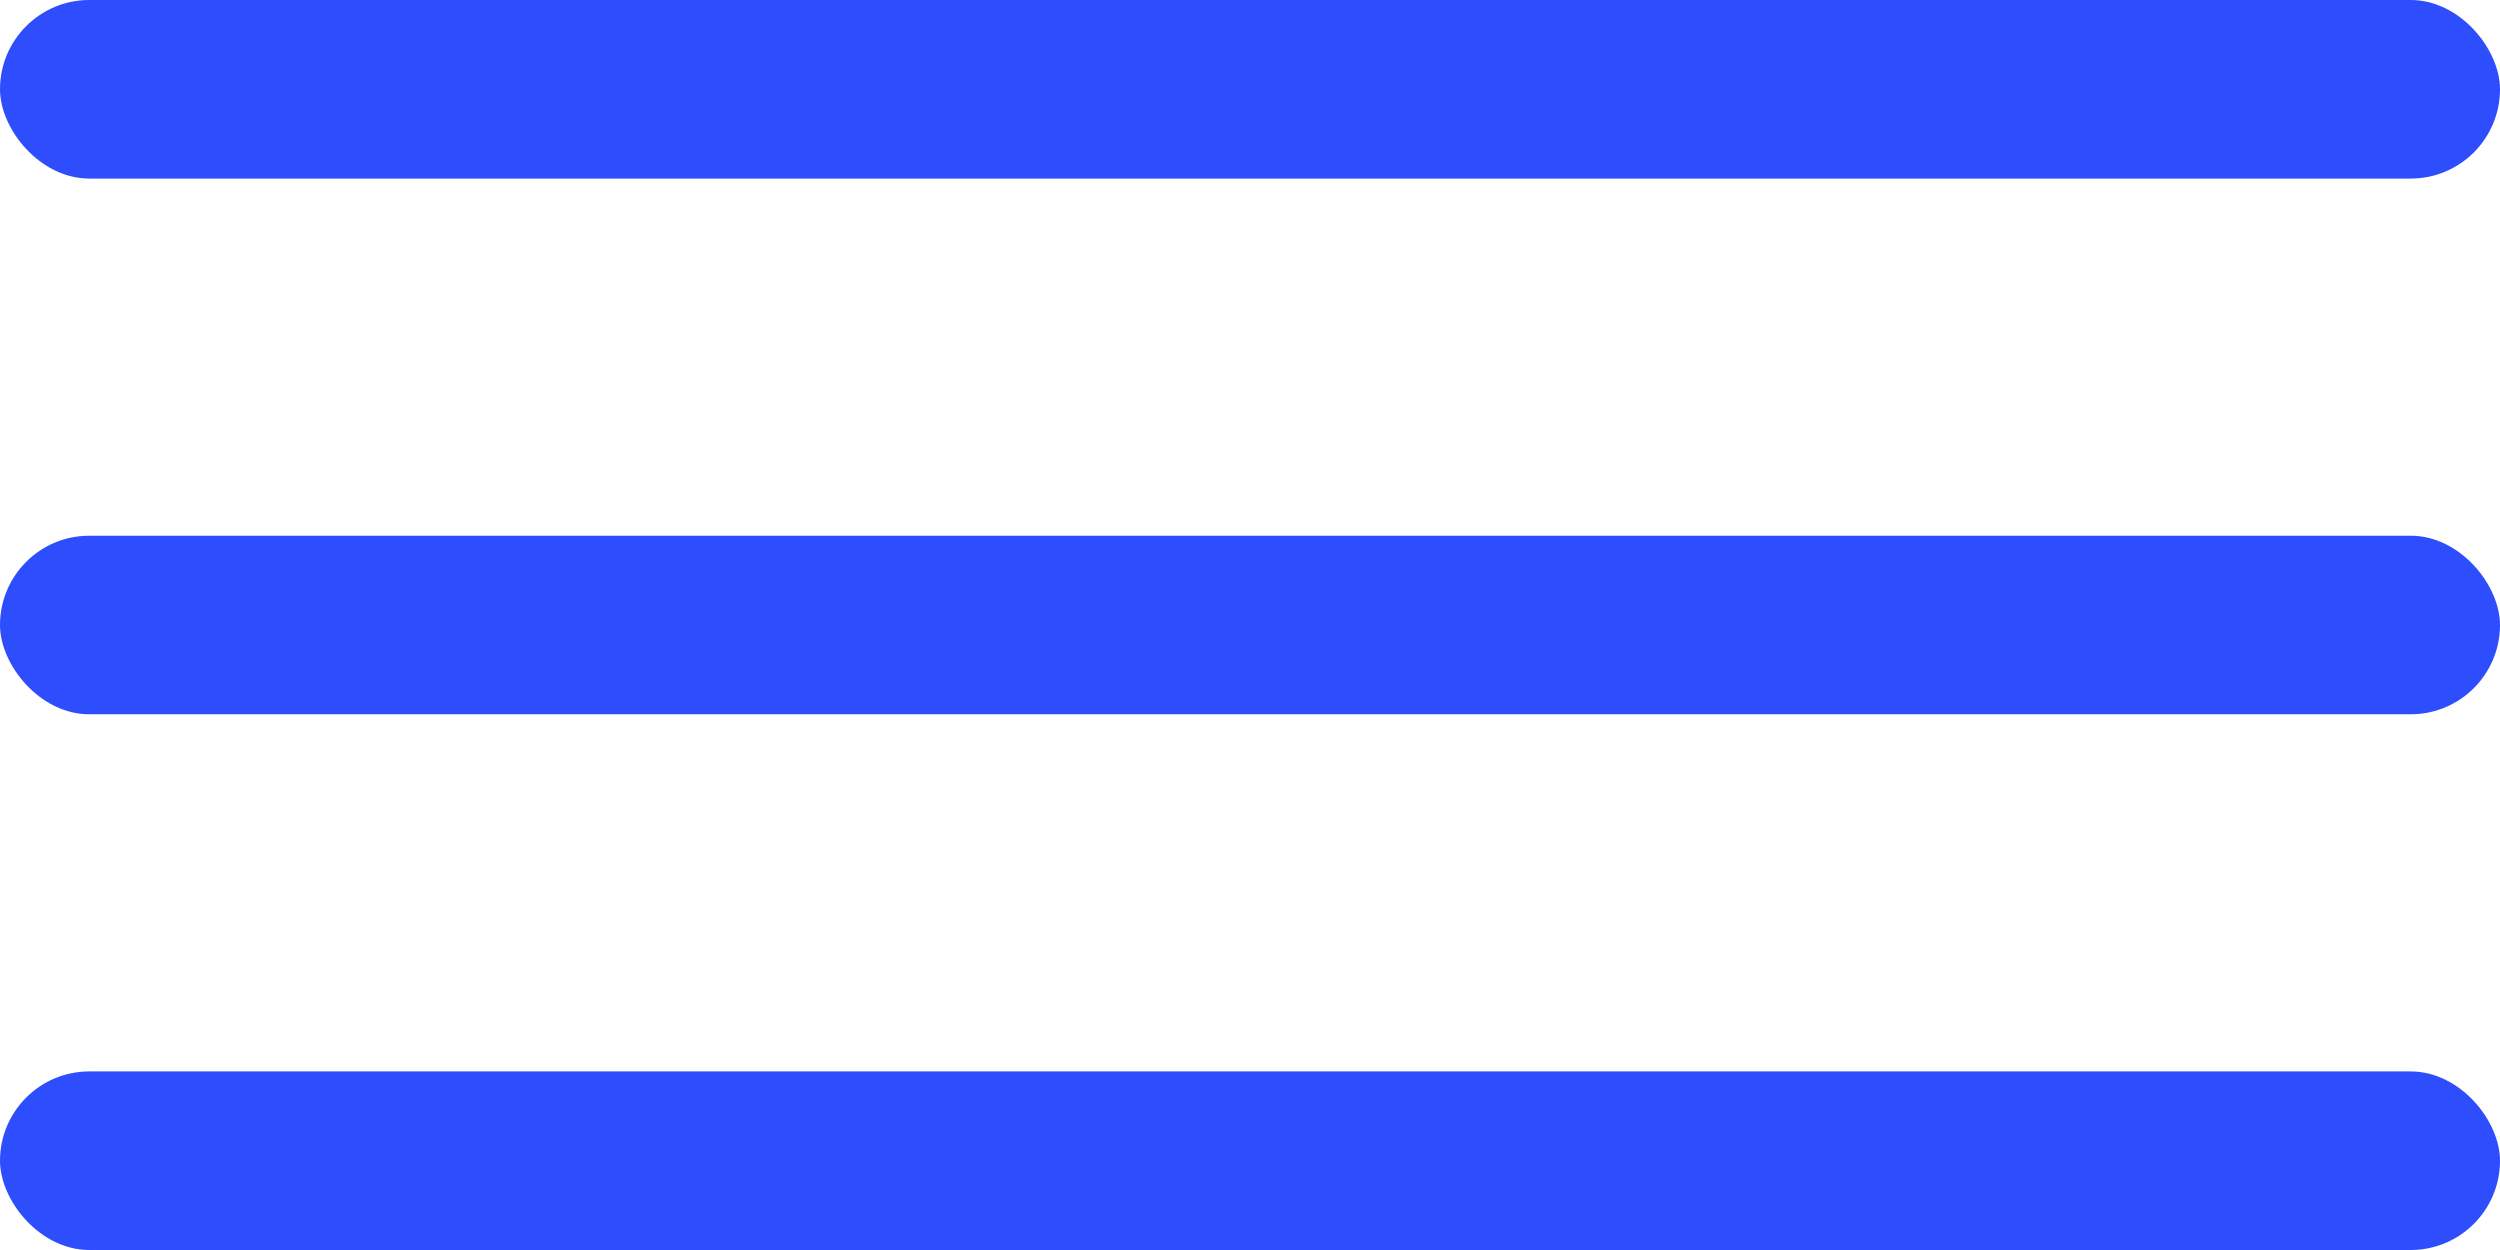
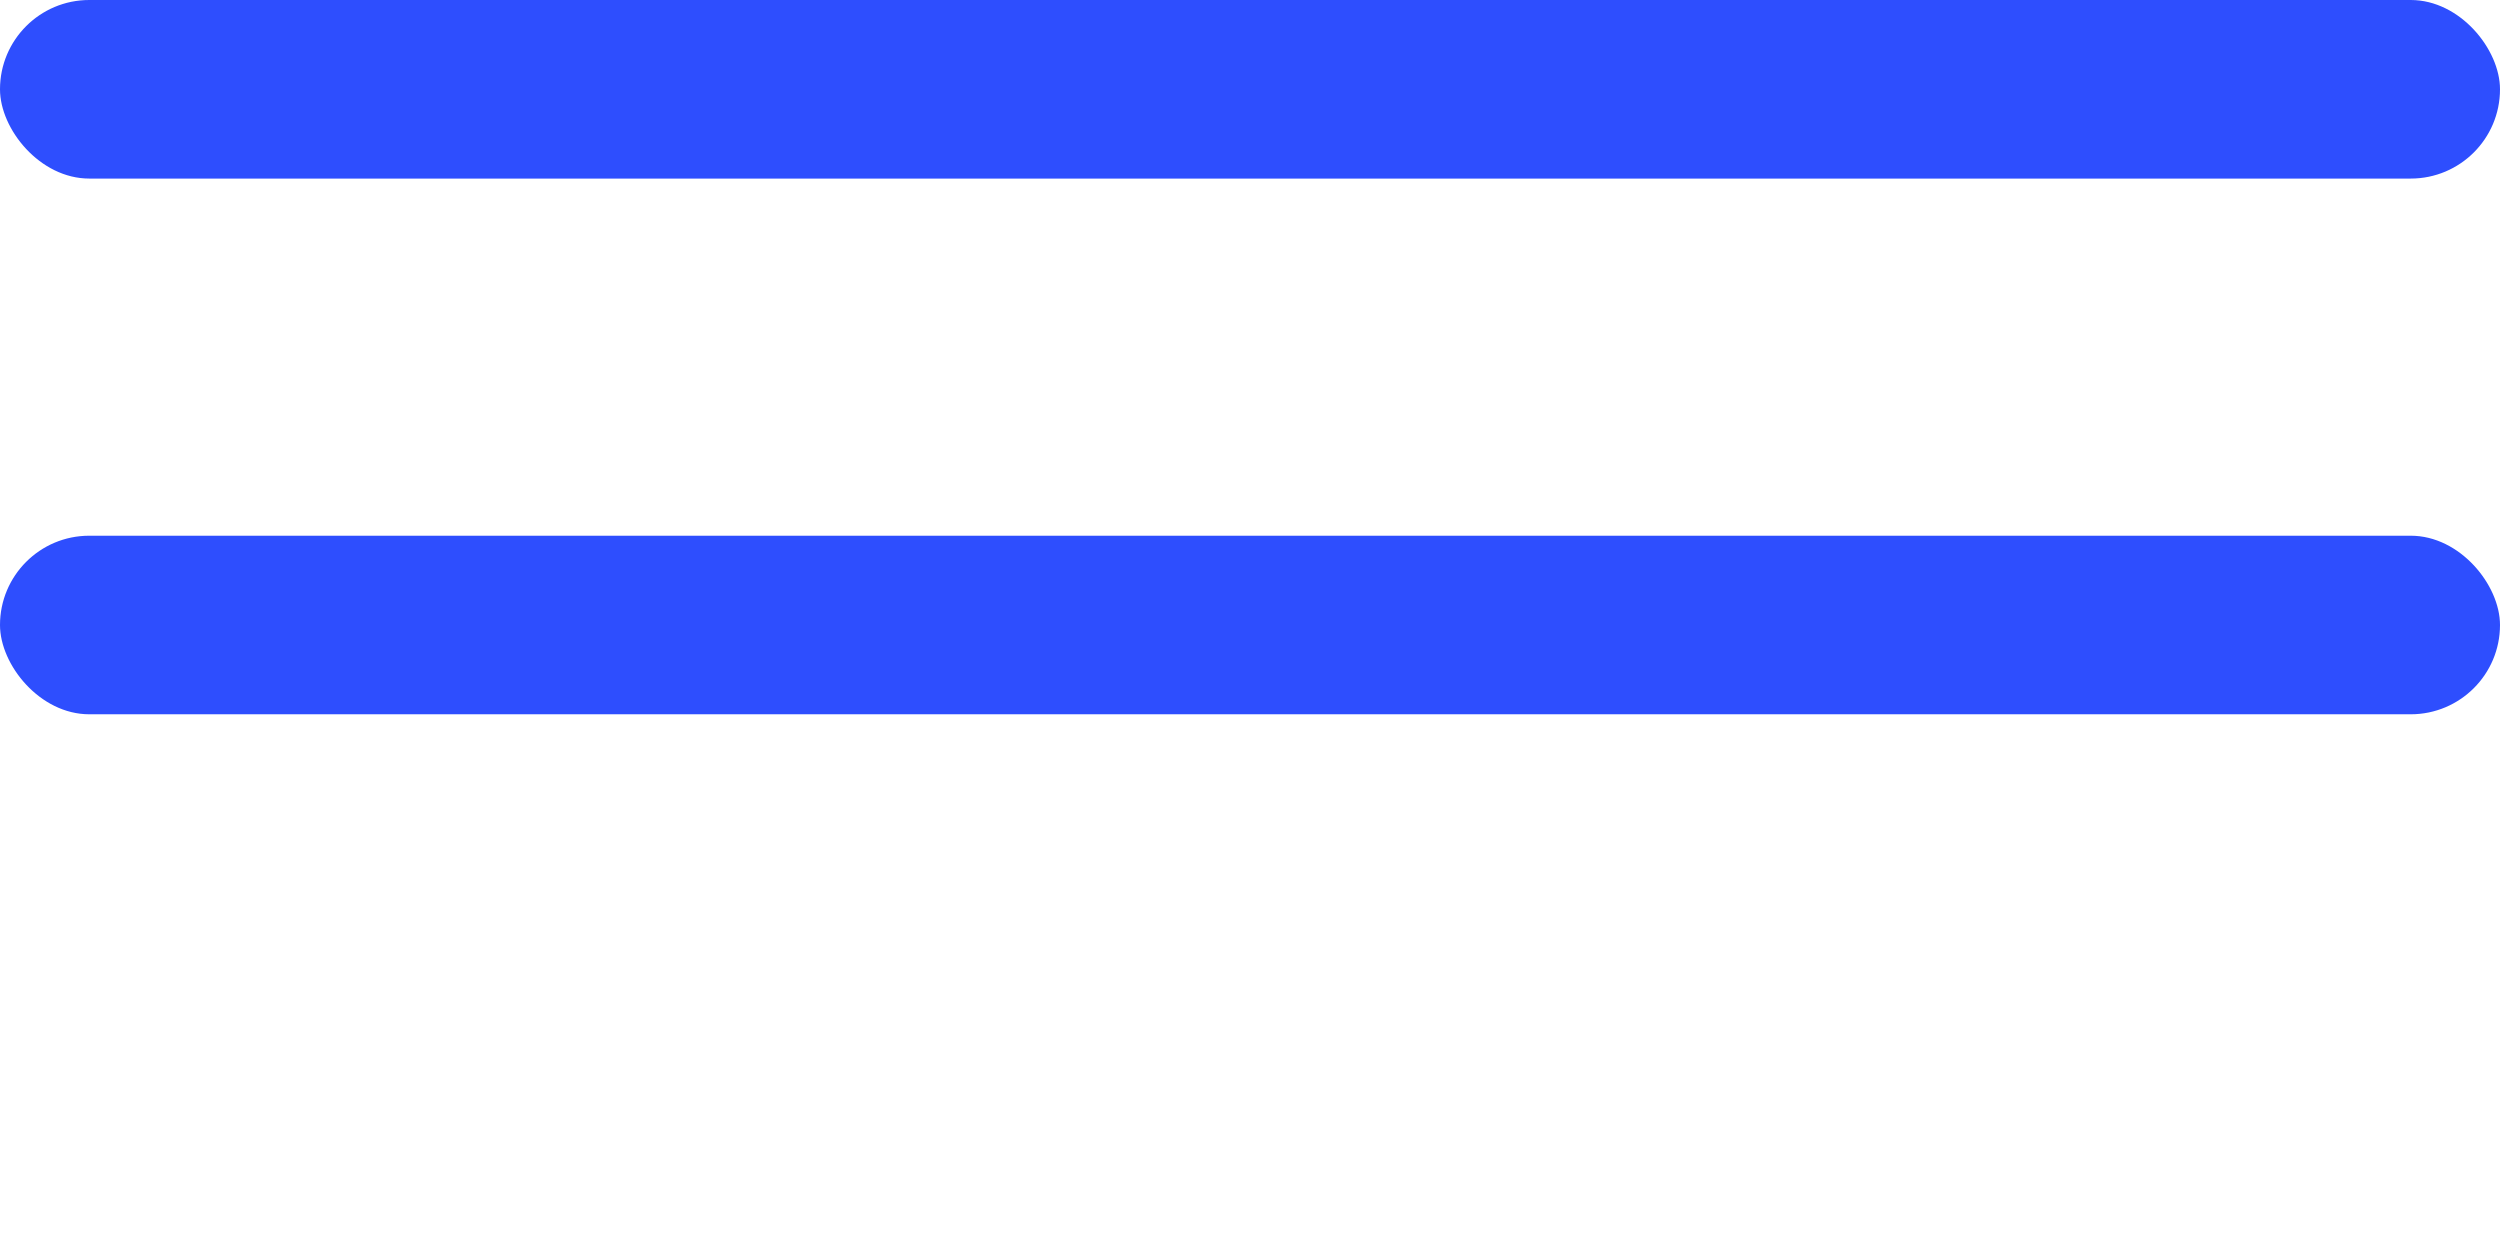
<svg xmlns="http://www.w3.org/2000/svg" width="28" height="14" viewBox="0 0 28 14" fill="none">
  <rect width="28" height="2" rx="1" fill="#2E4EFE" />
  <rect y="6" width="28" height="2" rx="1" fill="#2E4EFE" />
-   <rect y="12" width="28" height="2" rx="1" fill="#2E4EFE" />
</svg>